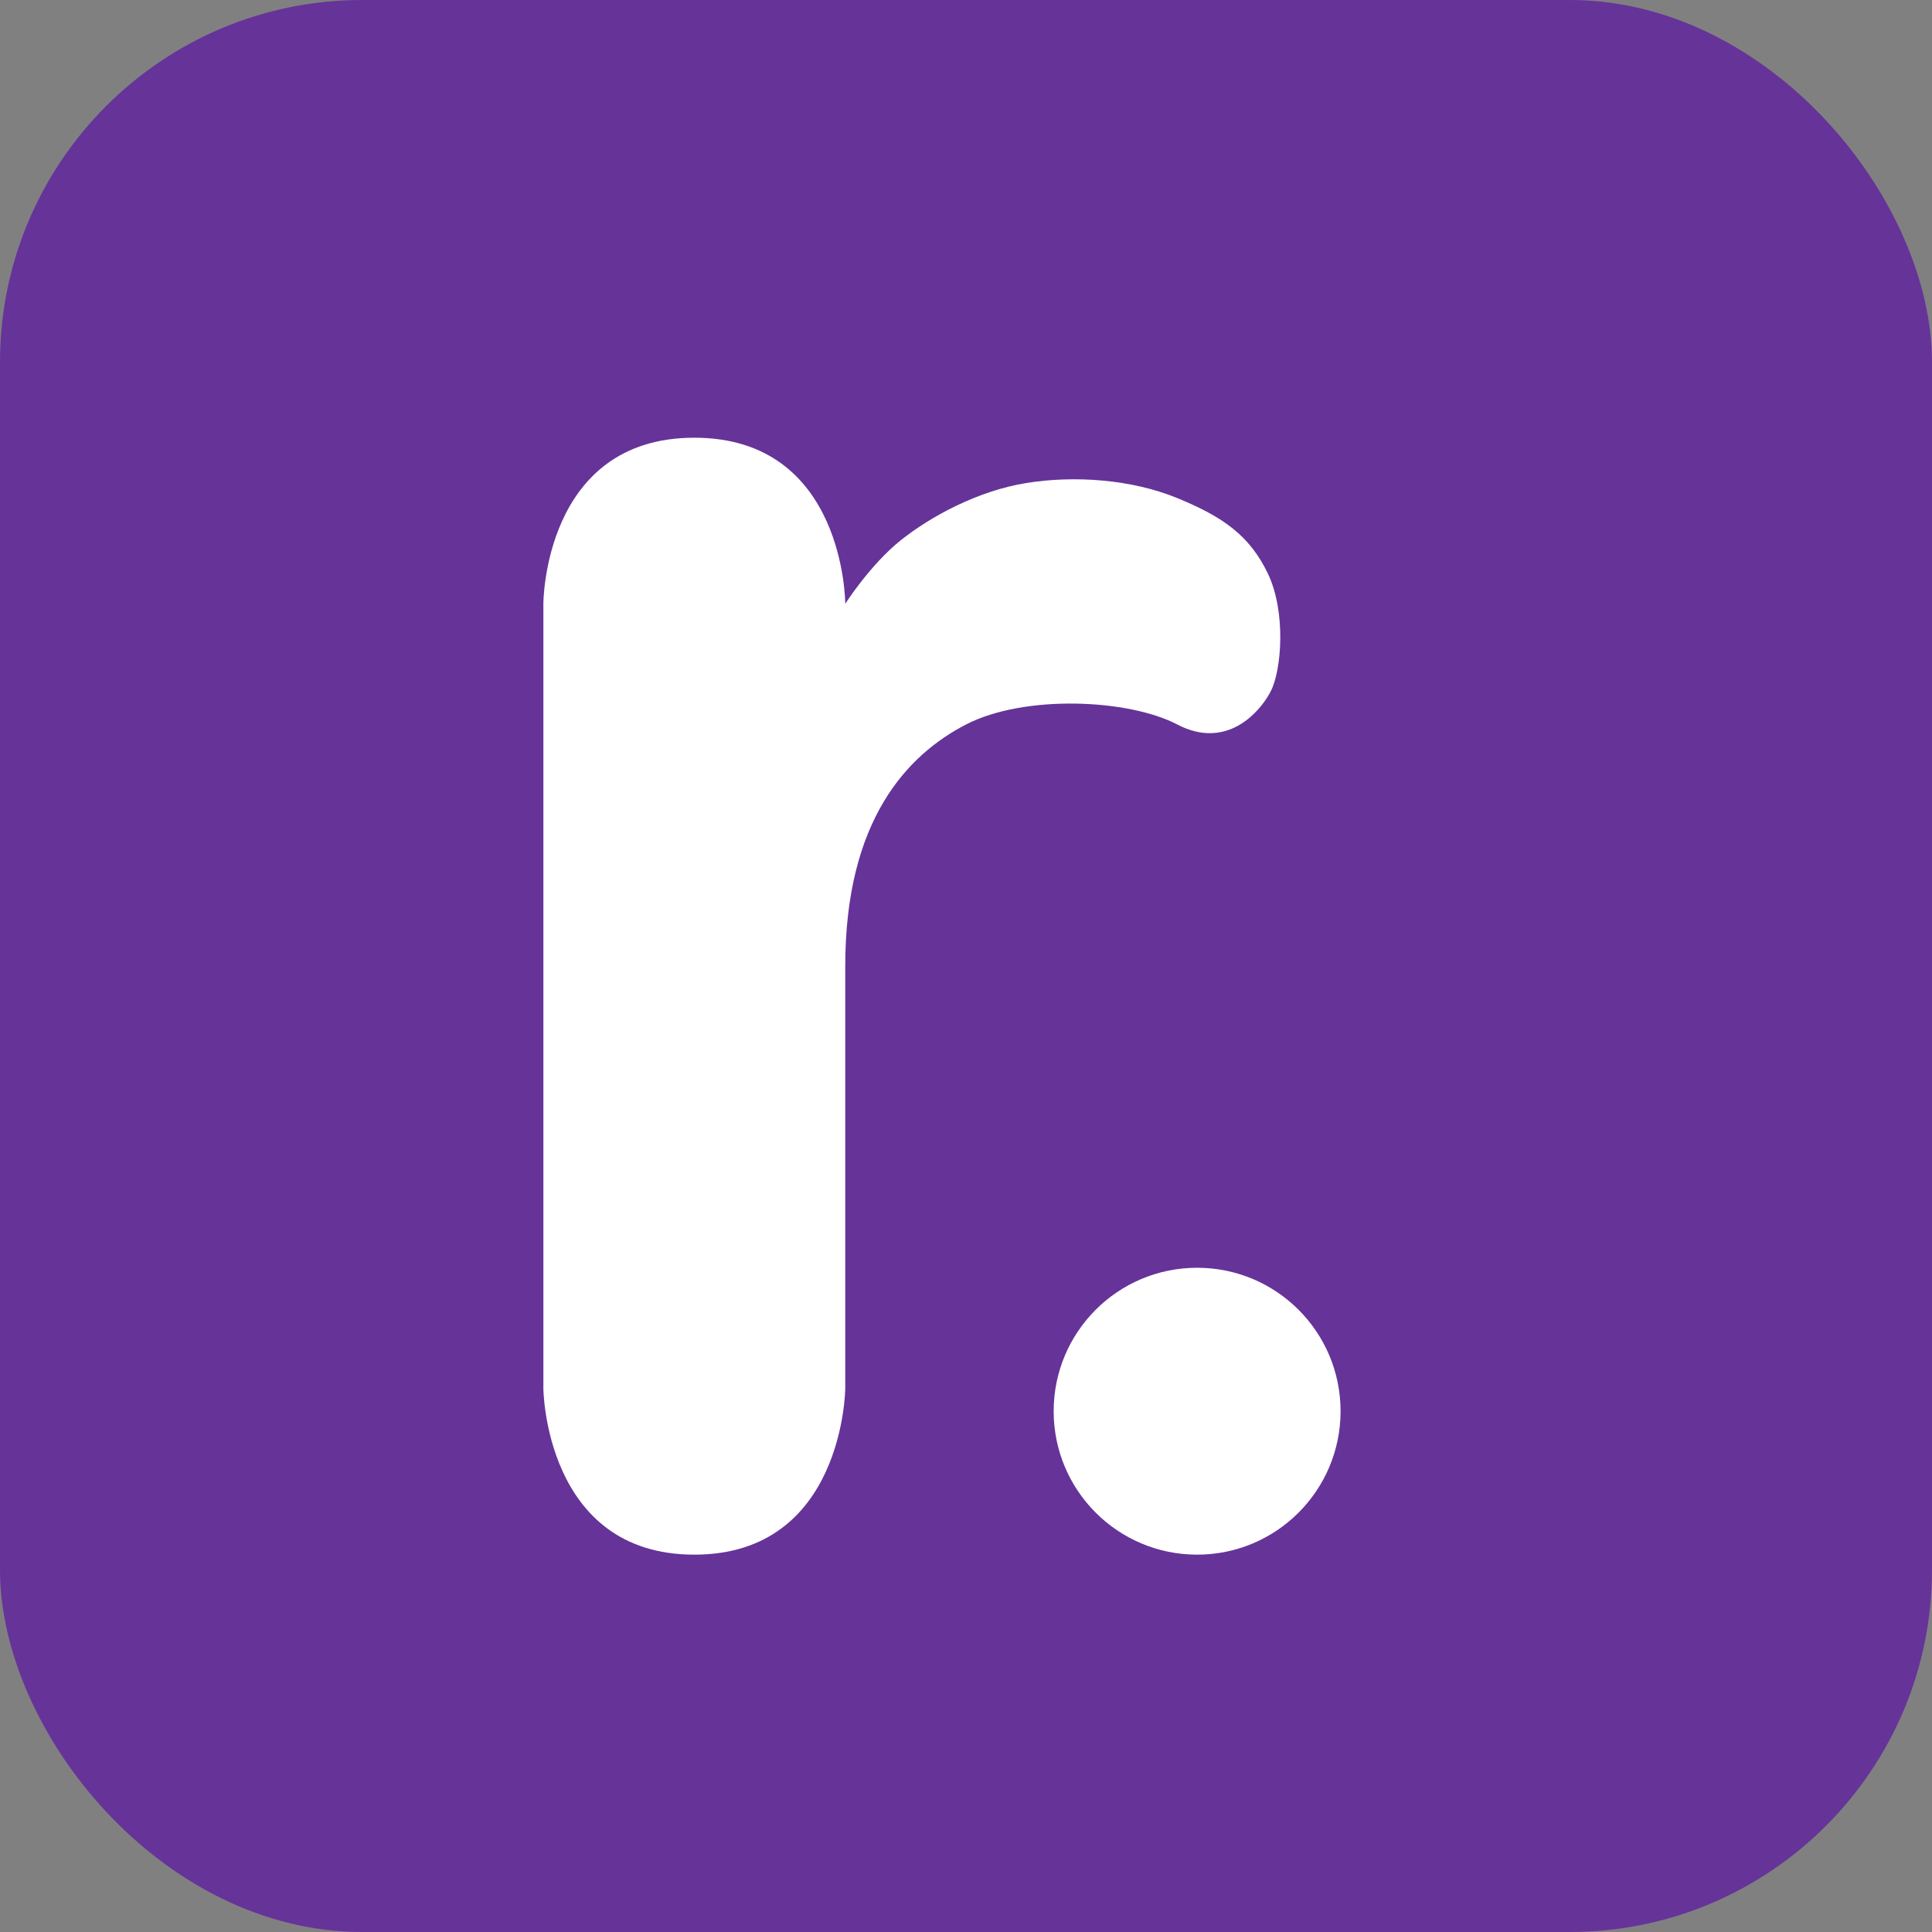
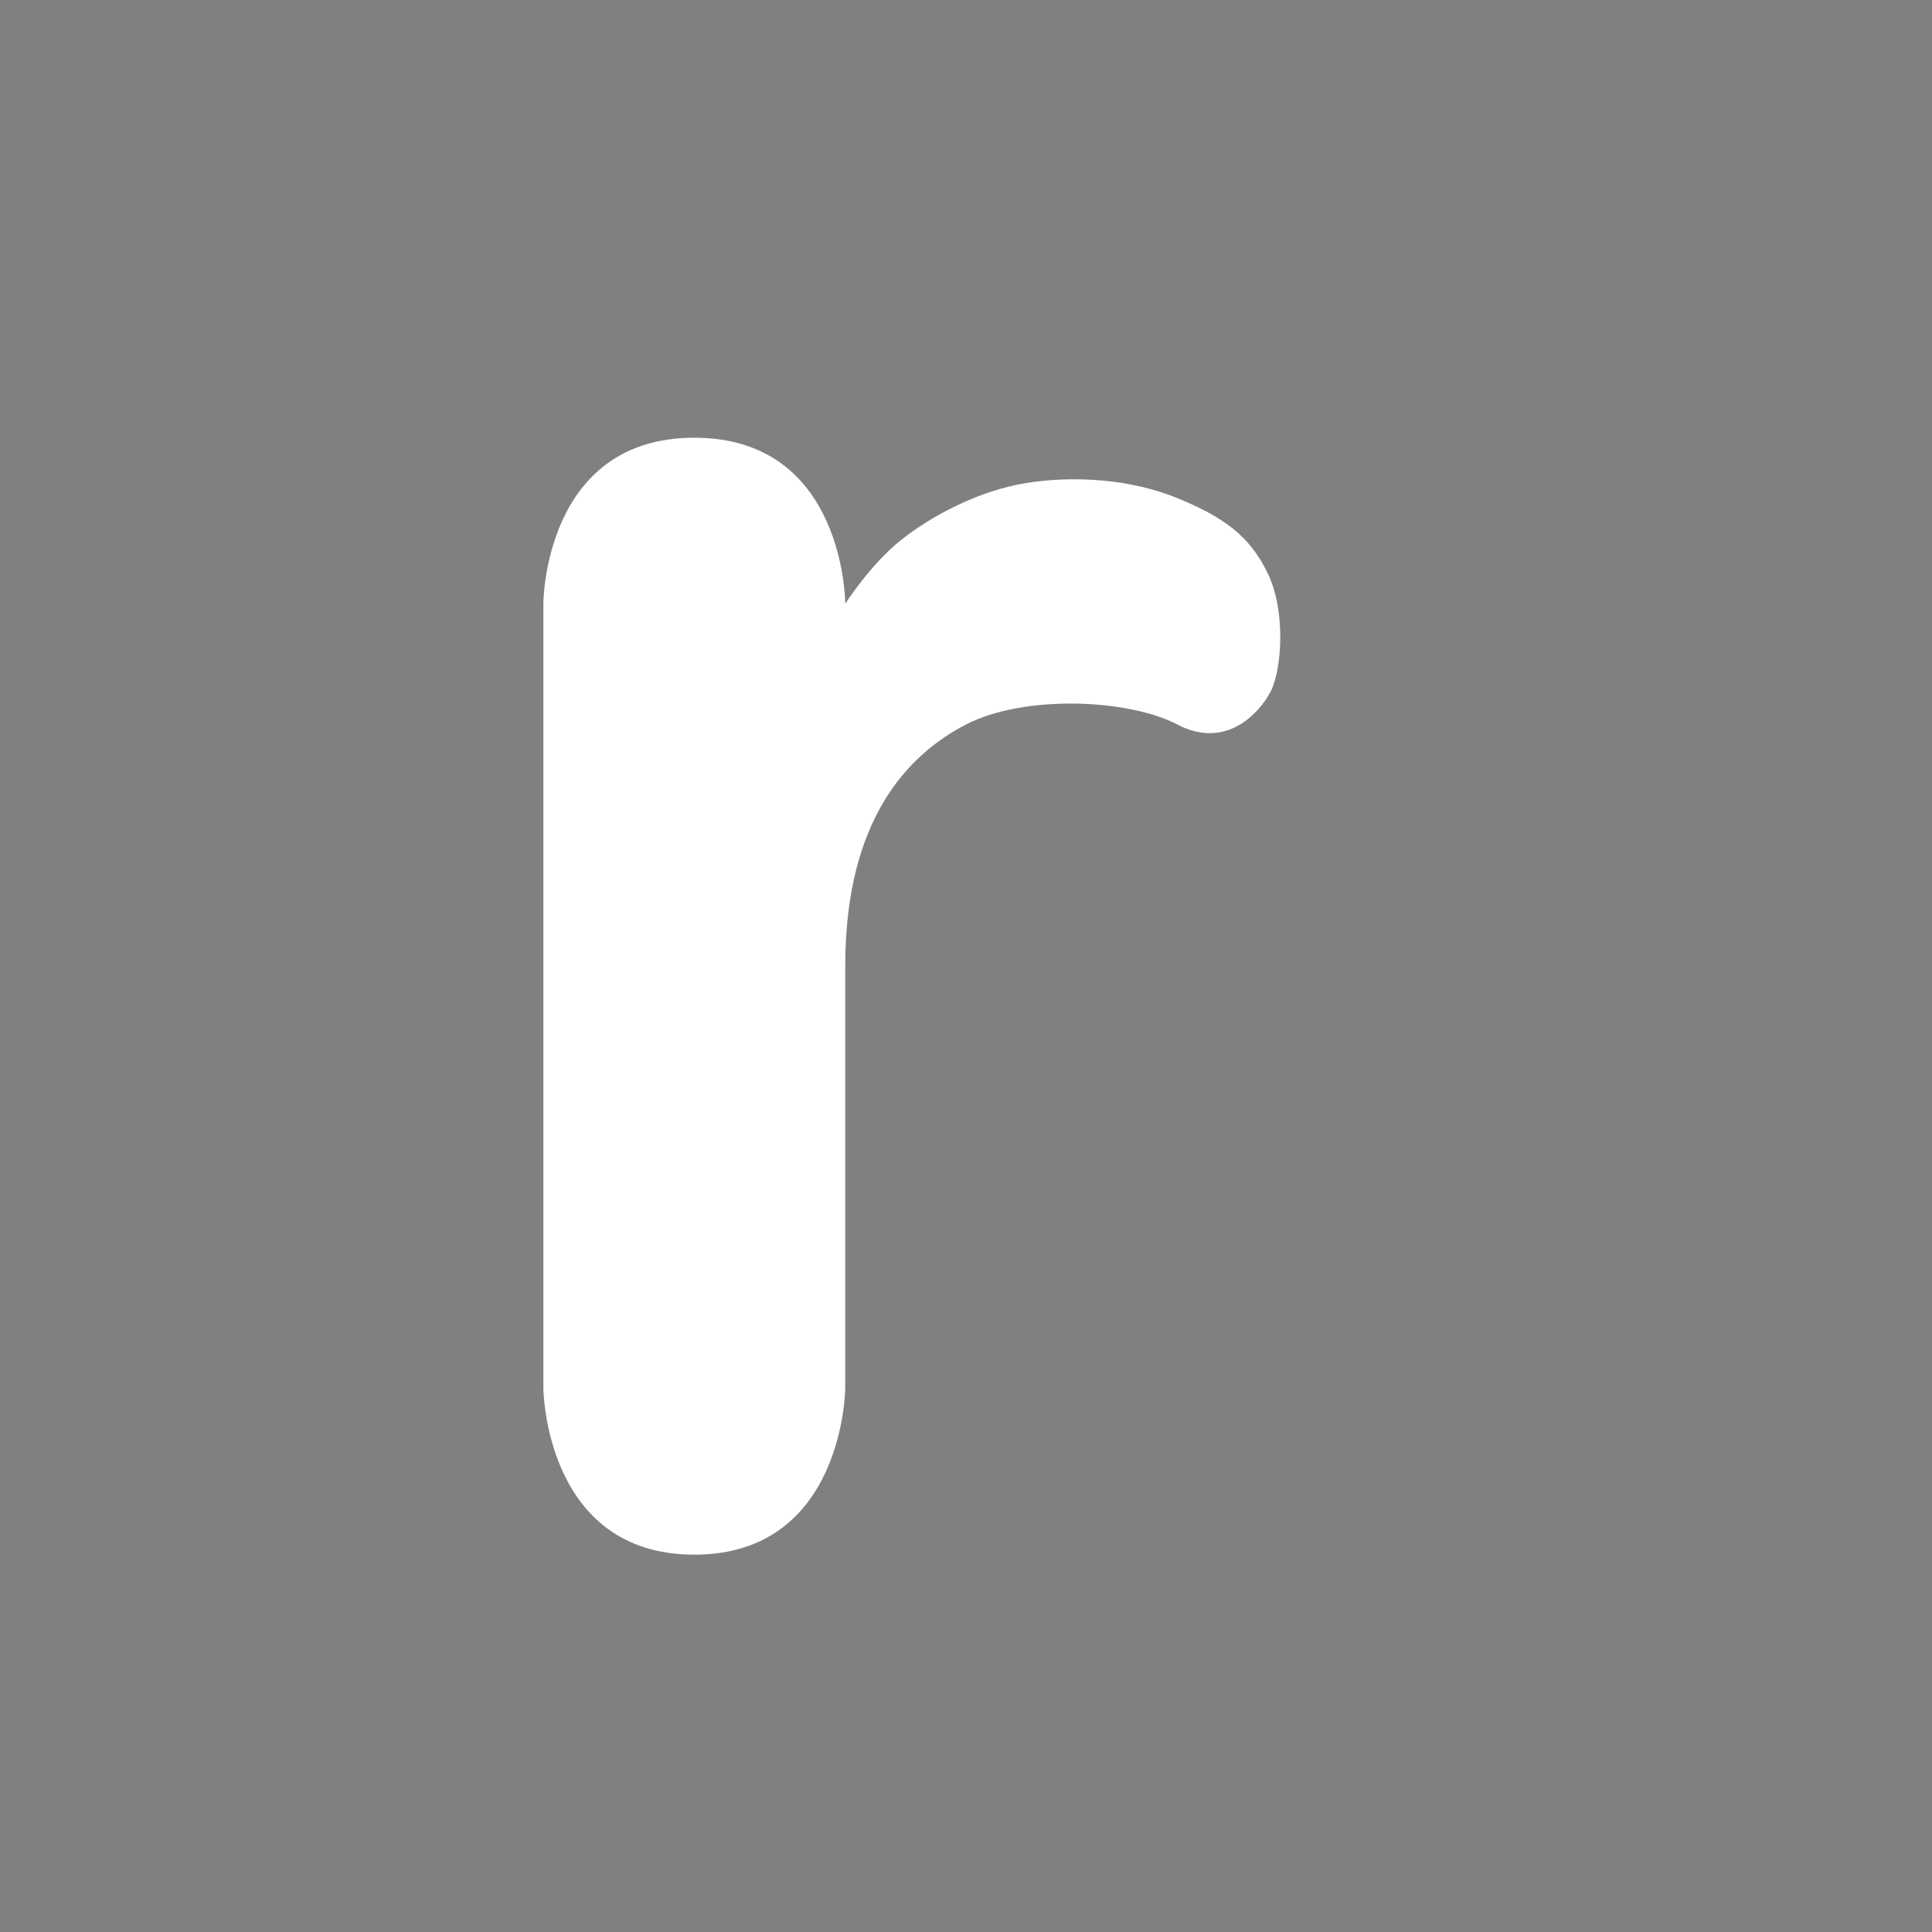
<svg xmlns="http://www.w3.org/2000/svg" id="ePJ7pnt3Nfr1" viewBox="0 0 32 32" width="32" height="32" shape-rendering="geometricPrecision" text-rendering="geometricPrecision" project-id="99868f39319c4d7eae27d96481336e30" export-id="5c3a6518805e4592969db85c87afa5b9" cached="false">
  <rect x="0" y="0" width="32" height="32" fill="#808080" stroke="none" />
-   <rect width="32" height="32" rx="6" ry="6" fill="#639" stroke-width="0" />
  <path d="         M 9.003, 23.231          c 0,0, .023, 2.75, 2.5, 2.75         s 2.5-2.75, 2.5-2.75         s 0-4.578, 0-7         s 1.032-3.5, 2-4         s 2.692-0.423, 3.5, 0         s 1.357-0.188, 1.544-0.543         .258-1.328, -0.044-1.957         -0.74-0.938, -1.5-1.25         -1.702-0.378, -2.5-0.25         -1.584, 0.551-2.084, 0.951         -0.916, 1.049-0.916, 1.049         s 0-2.75, -2.5-2.75         -2.5, 2.75-2.5, 2.75         v 13 Z         " transform="translate(-.003-.231)" fill="#fff" stroke="rgba(63,87,135,0)" stroke-width="0.5" />
-   <ellipse rx="2.376" ry="2.376" transform="translate(19.828 23.374)" fill="#fff" stroke-width="0" />
</svg>